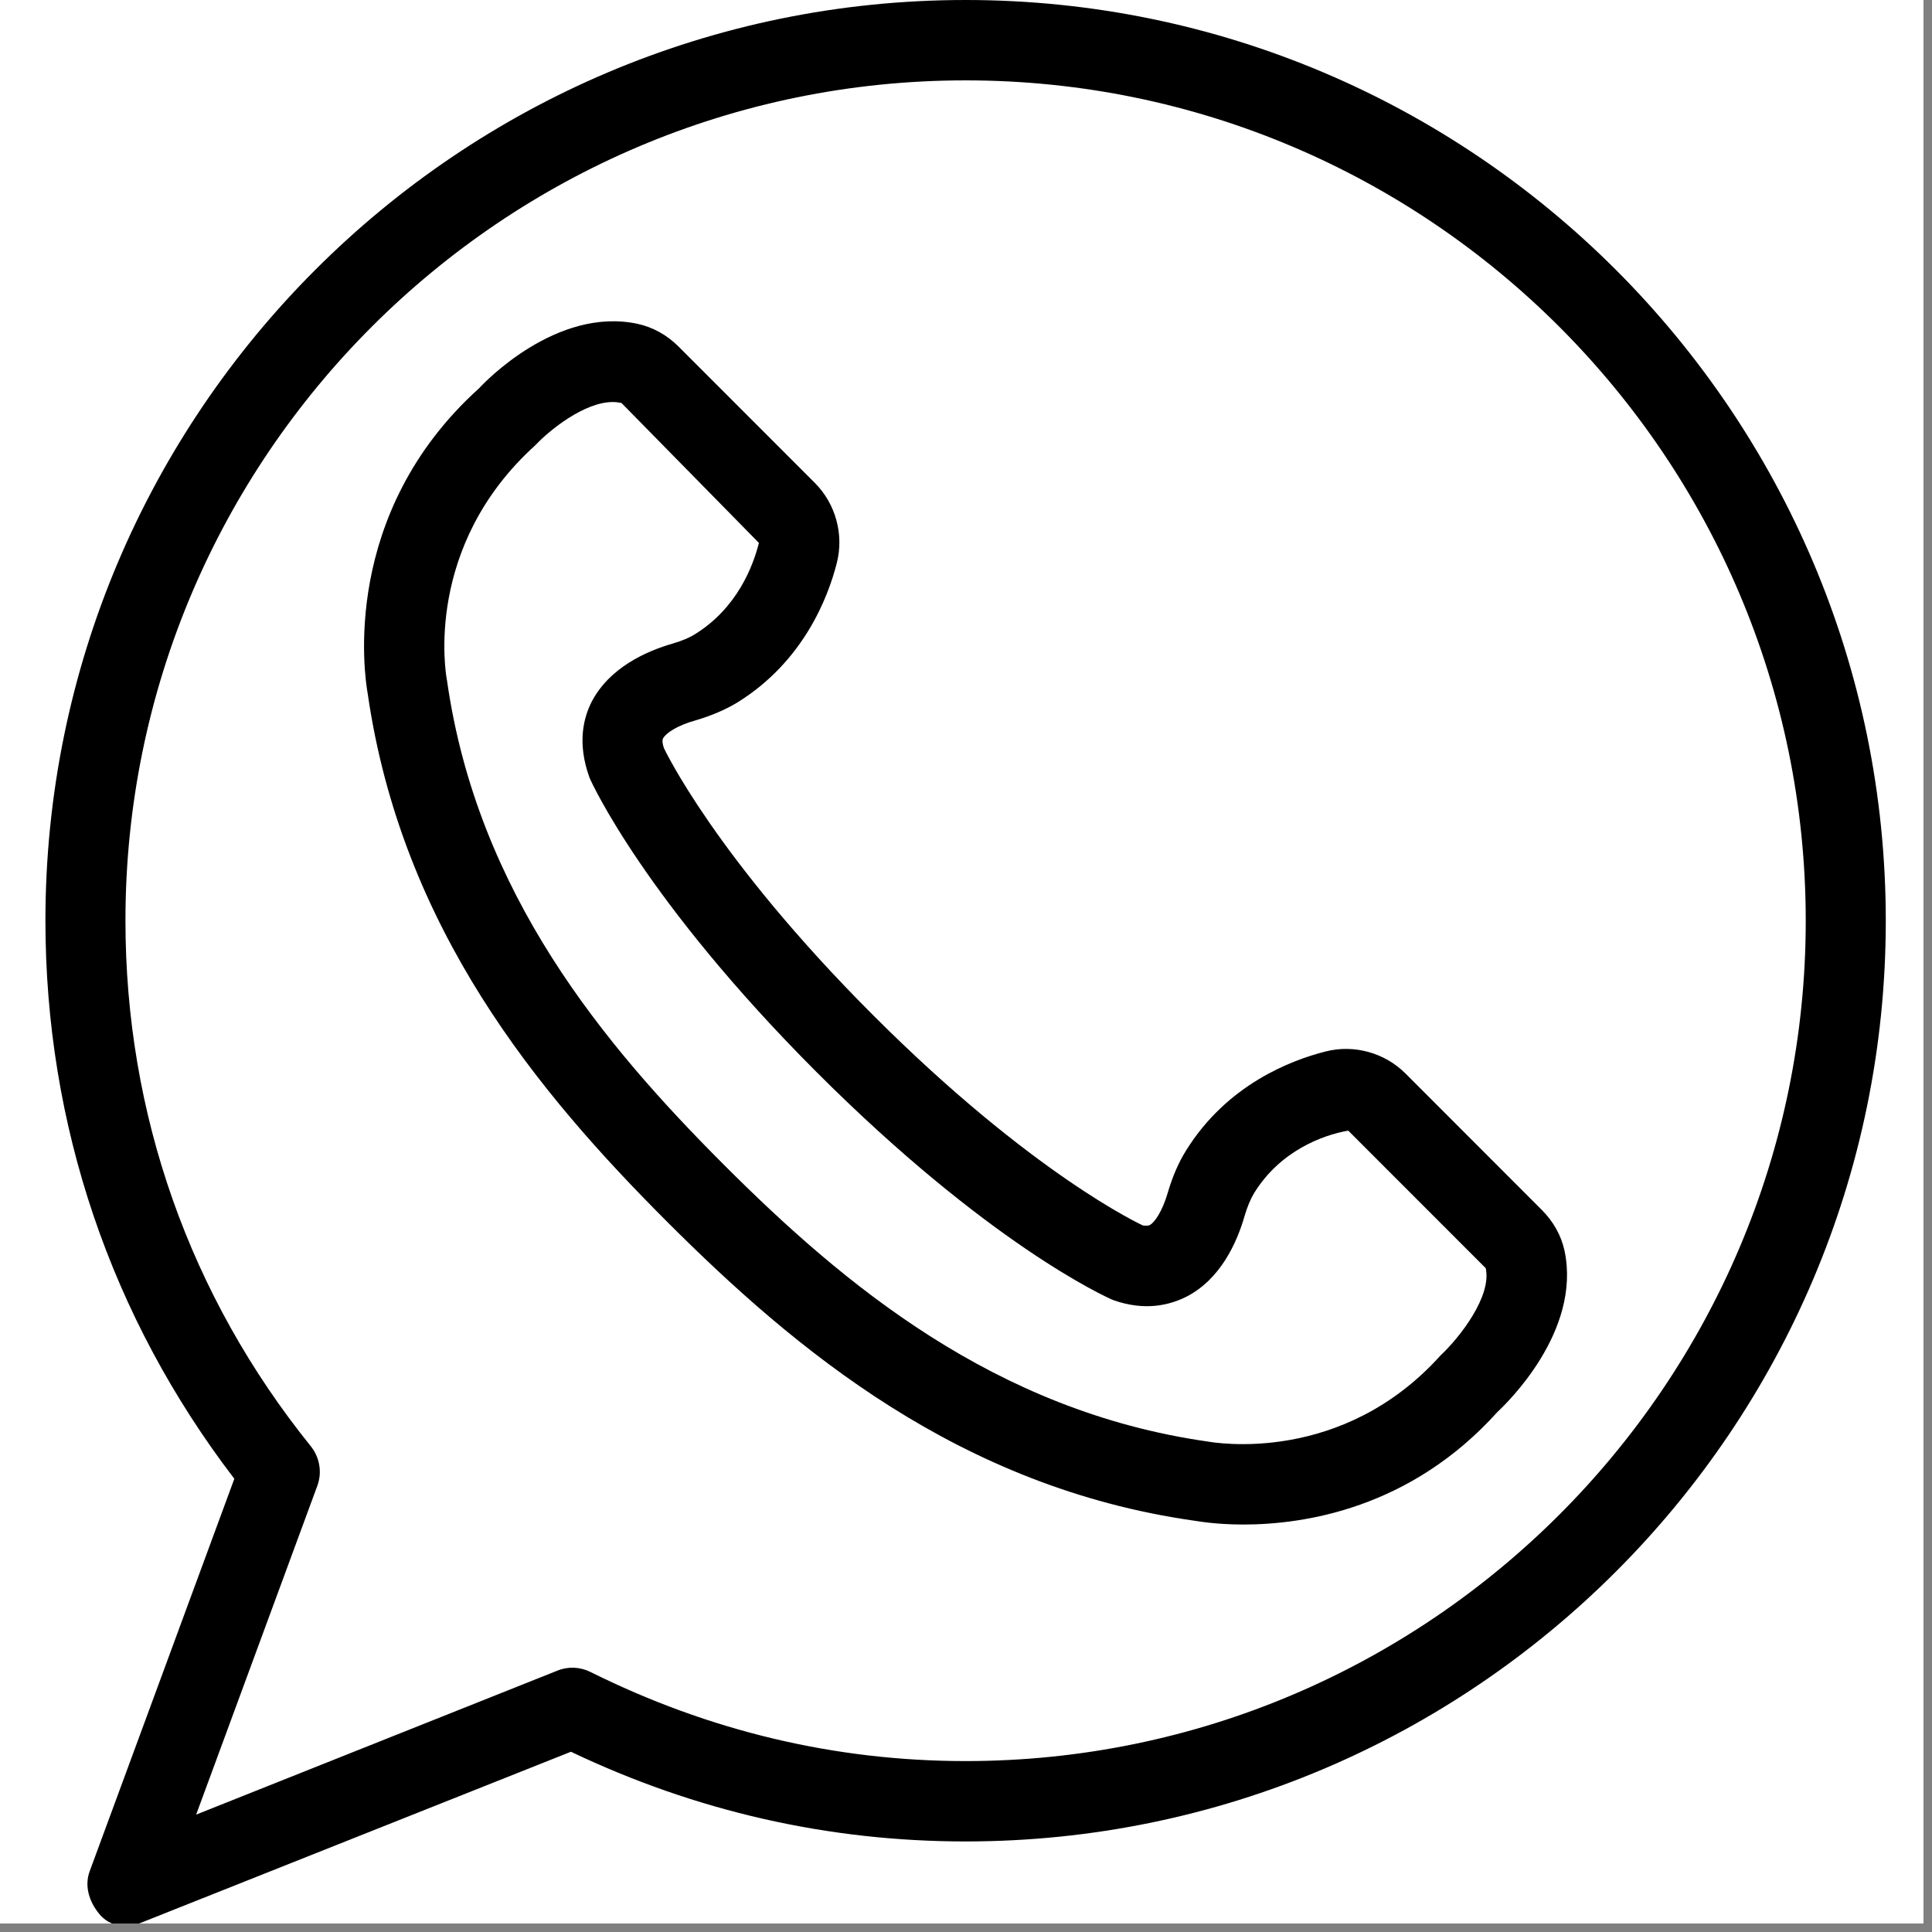
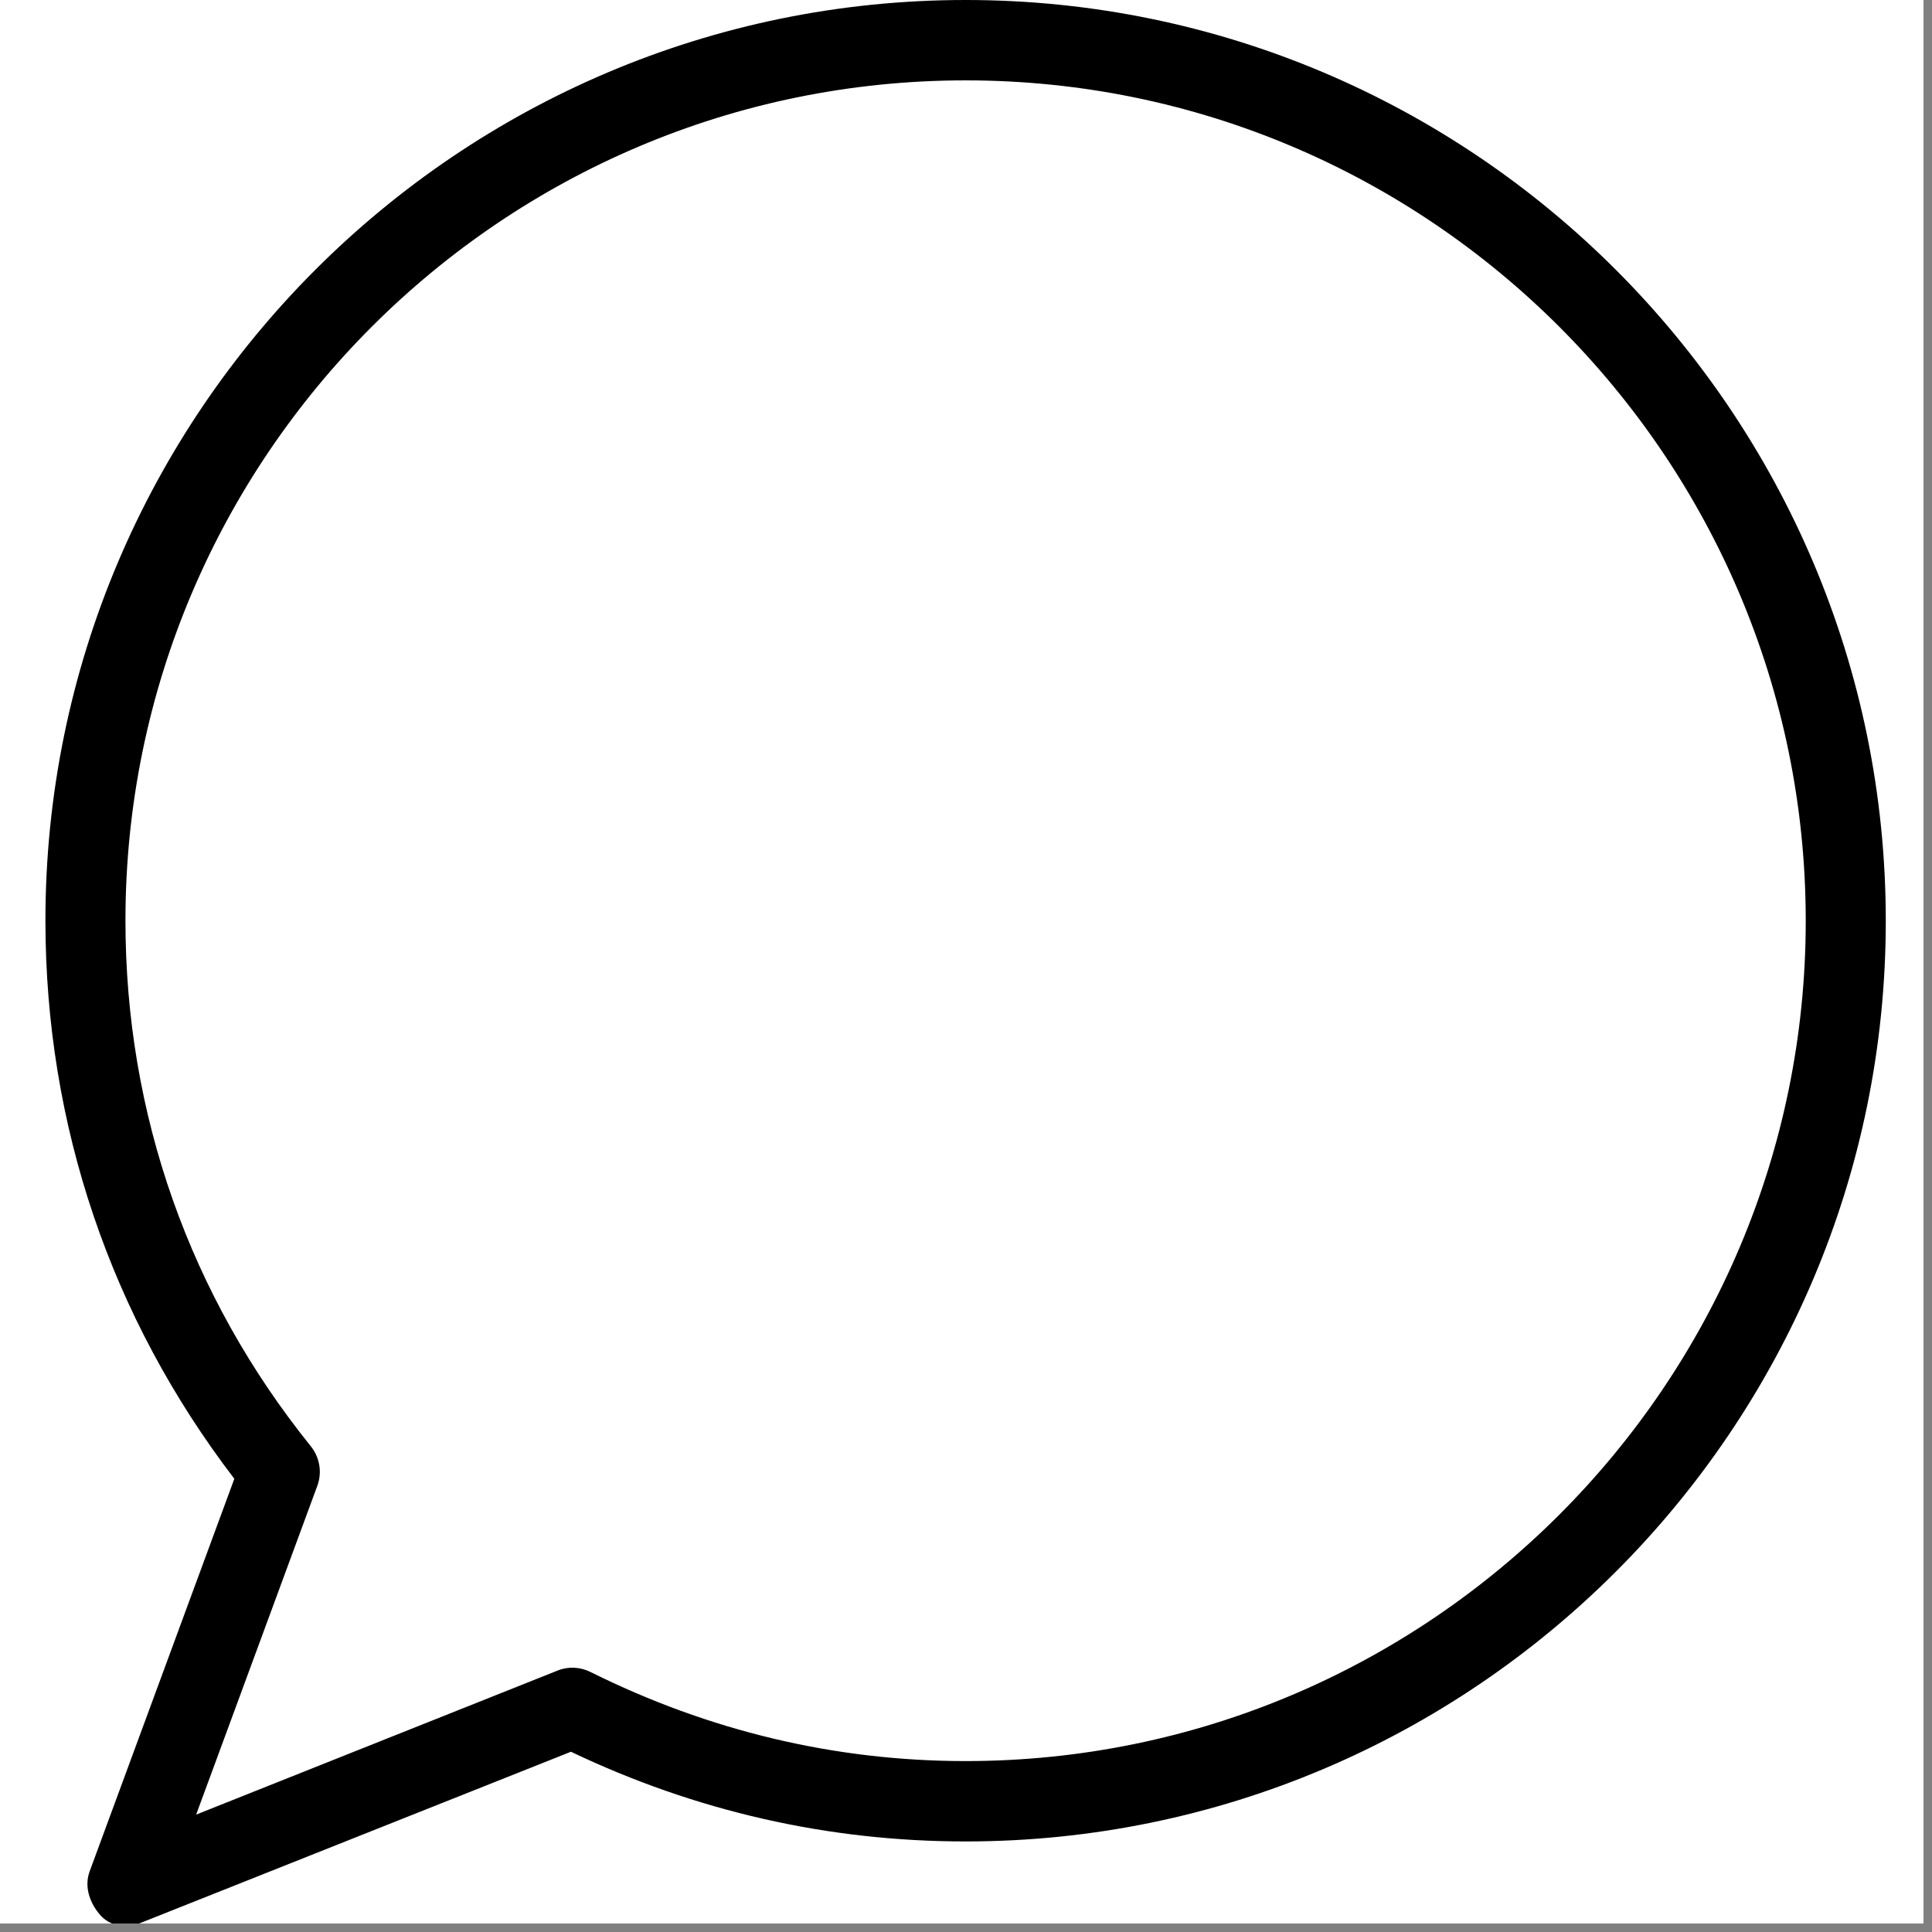
<svg xmlns="http://www.w3.org/2000/svg" width="150" zoomAndPan="magnify" viewBox="0 0 112.5 112.5" height="150" preserveAspectRatio="xMidYMid meet" version="1.0">
  <rect x="0" y="0" width="112.5" height="112.5" fill="#808080" stroke="none" />
  <defs>
    <clipPath id="3f973caf0f">
      <path d="M 0 0 L 112.004 0 L 112.004 112.004 L 0 112.004 Z M 0 0 " clip-rule="nonzero" />
    </clipPath>
    <clipPath id="8a04b3affb">
      <path d="M 2.602 0 L 109.852 0 L 109.852 112.004 L 2.602 112.004 Z M 2.602 0 " clip-rule="nonzero" />
    </clipPath>
  </defs>
  <g clip-path="url(#3f973caf0f)">
    <path fill="#ffffff" d="M 0 0 L 112.5 0 L 112.5 112.5 L 0 112.5 Z M 0 0 " fill-opacity="1" fill-rule="nonzero" />
    <path fill="#ffffff" d="M 0 0 L 112.5 0 L 112.5 112.5 L 0 112.5 Z M 0 0 " fill-opacity="1" fill-rule="nonzero" />
  </g>
  <g clip-path="url(#8a04b3affb)">
-     <path fill="#000000" d="M 56.227 0 C 26.676 0 2.645 24.043 2.645 53.605 C 2.645 65.484 6.445 76.699 13.645 86.109 L 5.223 108.961 C 4.906 109.82 5.188 110.73 5.781 111.449 C 6.691 112.535 7.988 112.062 8.27 111.938 L 33.246 102.004 C 40.516 105.473 48.238 107.227 56.227 107.227 C 85.777 107.227 109.809 83.184 109.809 53.621 C 109.809 24.043 85.777 0 56.227 0 Z M 56.227 102.547 C 48.625 102.547 41.285 100.793 34.383 97.359 C 33.789 97.062 33.09 97.027 32.477 97.273 L 11.422 105.664 L 18.48 86.512 C 18.762 85.742 18.621 84.883 18.113 84.234 C 11.035 75.457 7.305 64.855 7.305 53.605 C 7.305 26.617 29.254 4.68 56.227 4.68 C 83.199 4.68 105.148 26.637 105.148 53.621 C 105.148 80.59 83.199 102.547 56.227 102.547 Z M 56.227 102.547 " fill-opacity="1" fill-rule="nonzero" />
+     <path fill="#000000" d="M 56.227 0 C 26.676 0 2.645 24.043 2.645 53.605 C 2.645 65.484 6.445 76.699 13.645 86.109 L 5.223 108.961 C 4.906 109.82 5.188 110.73 5.781 111.449 C 6.691 112.535 7.988 112.062 8.27 111.938 L 33.246 102.004 C 40.516 105.473 48.238 107.227 56.227 107.227 C 85.777 107.227 109.809 83.184 109.809 53.621 C 109.809 24.043 85.777 0 56.227 0 M 56.227 102.547 C 48.625 102.547 41.285 100.793 34.383 97.359 C 33.789 97.062 33.09 97.027 32.477 97.273 L 11.422 105.664 L 18.48 86.512 C 18.762 85.742 18.621 84.883 18.113 84.234 C 11.035 75.457 7.305 64.855 7.305 53.605 C 7.305 26.617 29.254 4.68 56.227 4.68 C 83.199 4.68 105.148 26.637 105.148 53.621 C 105.148 80.59 83.199 102.547 56.227 102.547 Z M 56.227 102.547 " fill-opacity="1" fill-rule="nonzero" />
  </g>
-   <path fill="#000000" d="M 91.102 72.828 C 90.906 71.934 90.453 71.129 89.785 70.461 L 81.836 62.504 C 80.625 61.297 78.84 60.805 77.191 61.227 C 75.18 61.734 71.449 63.152 69.066 66.992 C 68.629 67.691 68.277 68.5 67.996 69.461 C 67.684 70.531 67.227 71.199 66.945 71.336 C 66.84 71.391 66.648 71.371 66.543 71.355 C 66.473 71.32 60.133 68.41 50.832 59.105 C 41.617 49.891 38.66 43.562 38.66 43.562 C 38.57 43.301 38.555 43.109 38.605 43.004 C 38.762 42.703 39.41 42.25 40.496 41.949 C 41.441 41.672 42.25 41.32 42.949 40.898 C 46.785 38.516 48.223 34.785 48.73 32.77 C 49.148 31.121 48.66 29.336 47.453 28.125 L 39.5 20.168 C 38.832 19.504 38.012 19.047 37.117 18.855 C 32.422 17.855 28.219 22.254 27.902 22.605 C 19.793 29.914 21.23 39.359 21.406 40.355 C 23.383 54.078 31.32 63.609 38.832 71.129 C 46.348 78.645 55.895 86.602 69.52 88.547 C 69.66 88.562 70.73 88.773 72.395 88.773 C 75.949 88.773 82.133 87.844 87.195 82.219 C 87.703 81.746 92.098 77.539 91.102 72.828 Z M 83.883 78.926 C 78.141 85.305 70.73 84.008 70.309 83.938 C 57.926 82.168 49.113 74.789 42.145 67.816 C 35.172 60.84 27.797 52.027 26.031 39.637 C 26.031 39.602 26.012 39.566 26.012 39.531 C 25.961 39.219 24.664 31.805 31.18 25.918 C 32.004 25.039 34.035 23.41 35.68 23.41 C 35.855 23.41 36.012 23.43 36.188 23.465 L 44.191 31.613 C 43.859 32.945 42.934 35.398 40.48 36.922 C 40.148 37.133 39.727 37.309 39.203 37.465 C 37.605 37.922 35.488 38.883 34.453 40.863 C 34 41.758 33.578 43.23 34.332 45.297 C 34.453 45.578 37.555 52.414 47.539 62.418 C 57.523 72.406 64.355 75.508 64.809 75.699 C 66.719 76.383 68.172 75.965 69.082 75.508 C 71.062 74.492 72.027 72.371 72.48 70.777 C 72.641 70.25 72.812 69.832 73.023 69.48 C 74.531 67.027 77 66.098 78.508 65.836 L 86.512 73.844 C 86.879 75.473 85.004 77.875 83.883 78.926 Z M 83.883 78.926 " fill-opacity="1" fill-rule="nonzero" />
</svg>